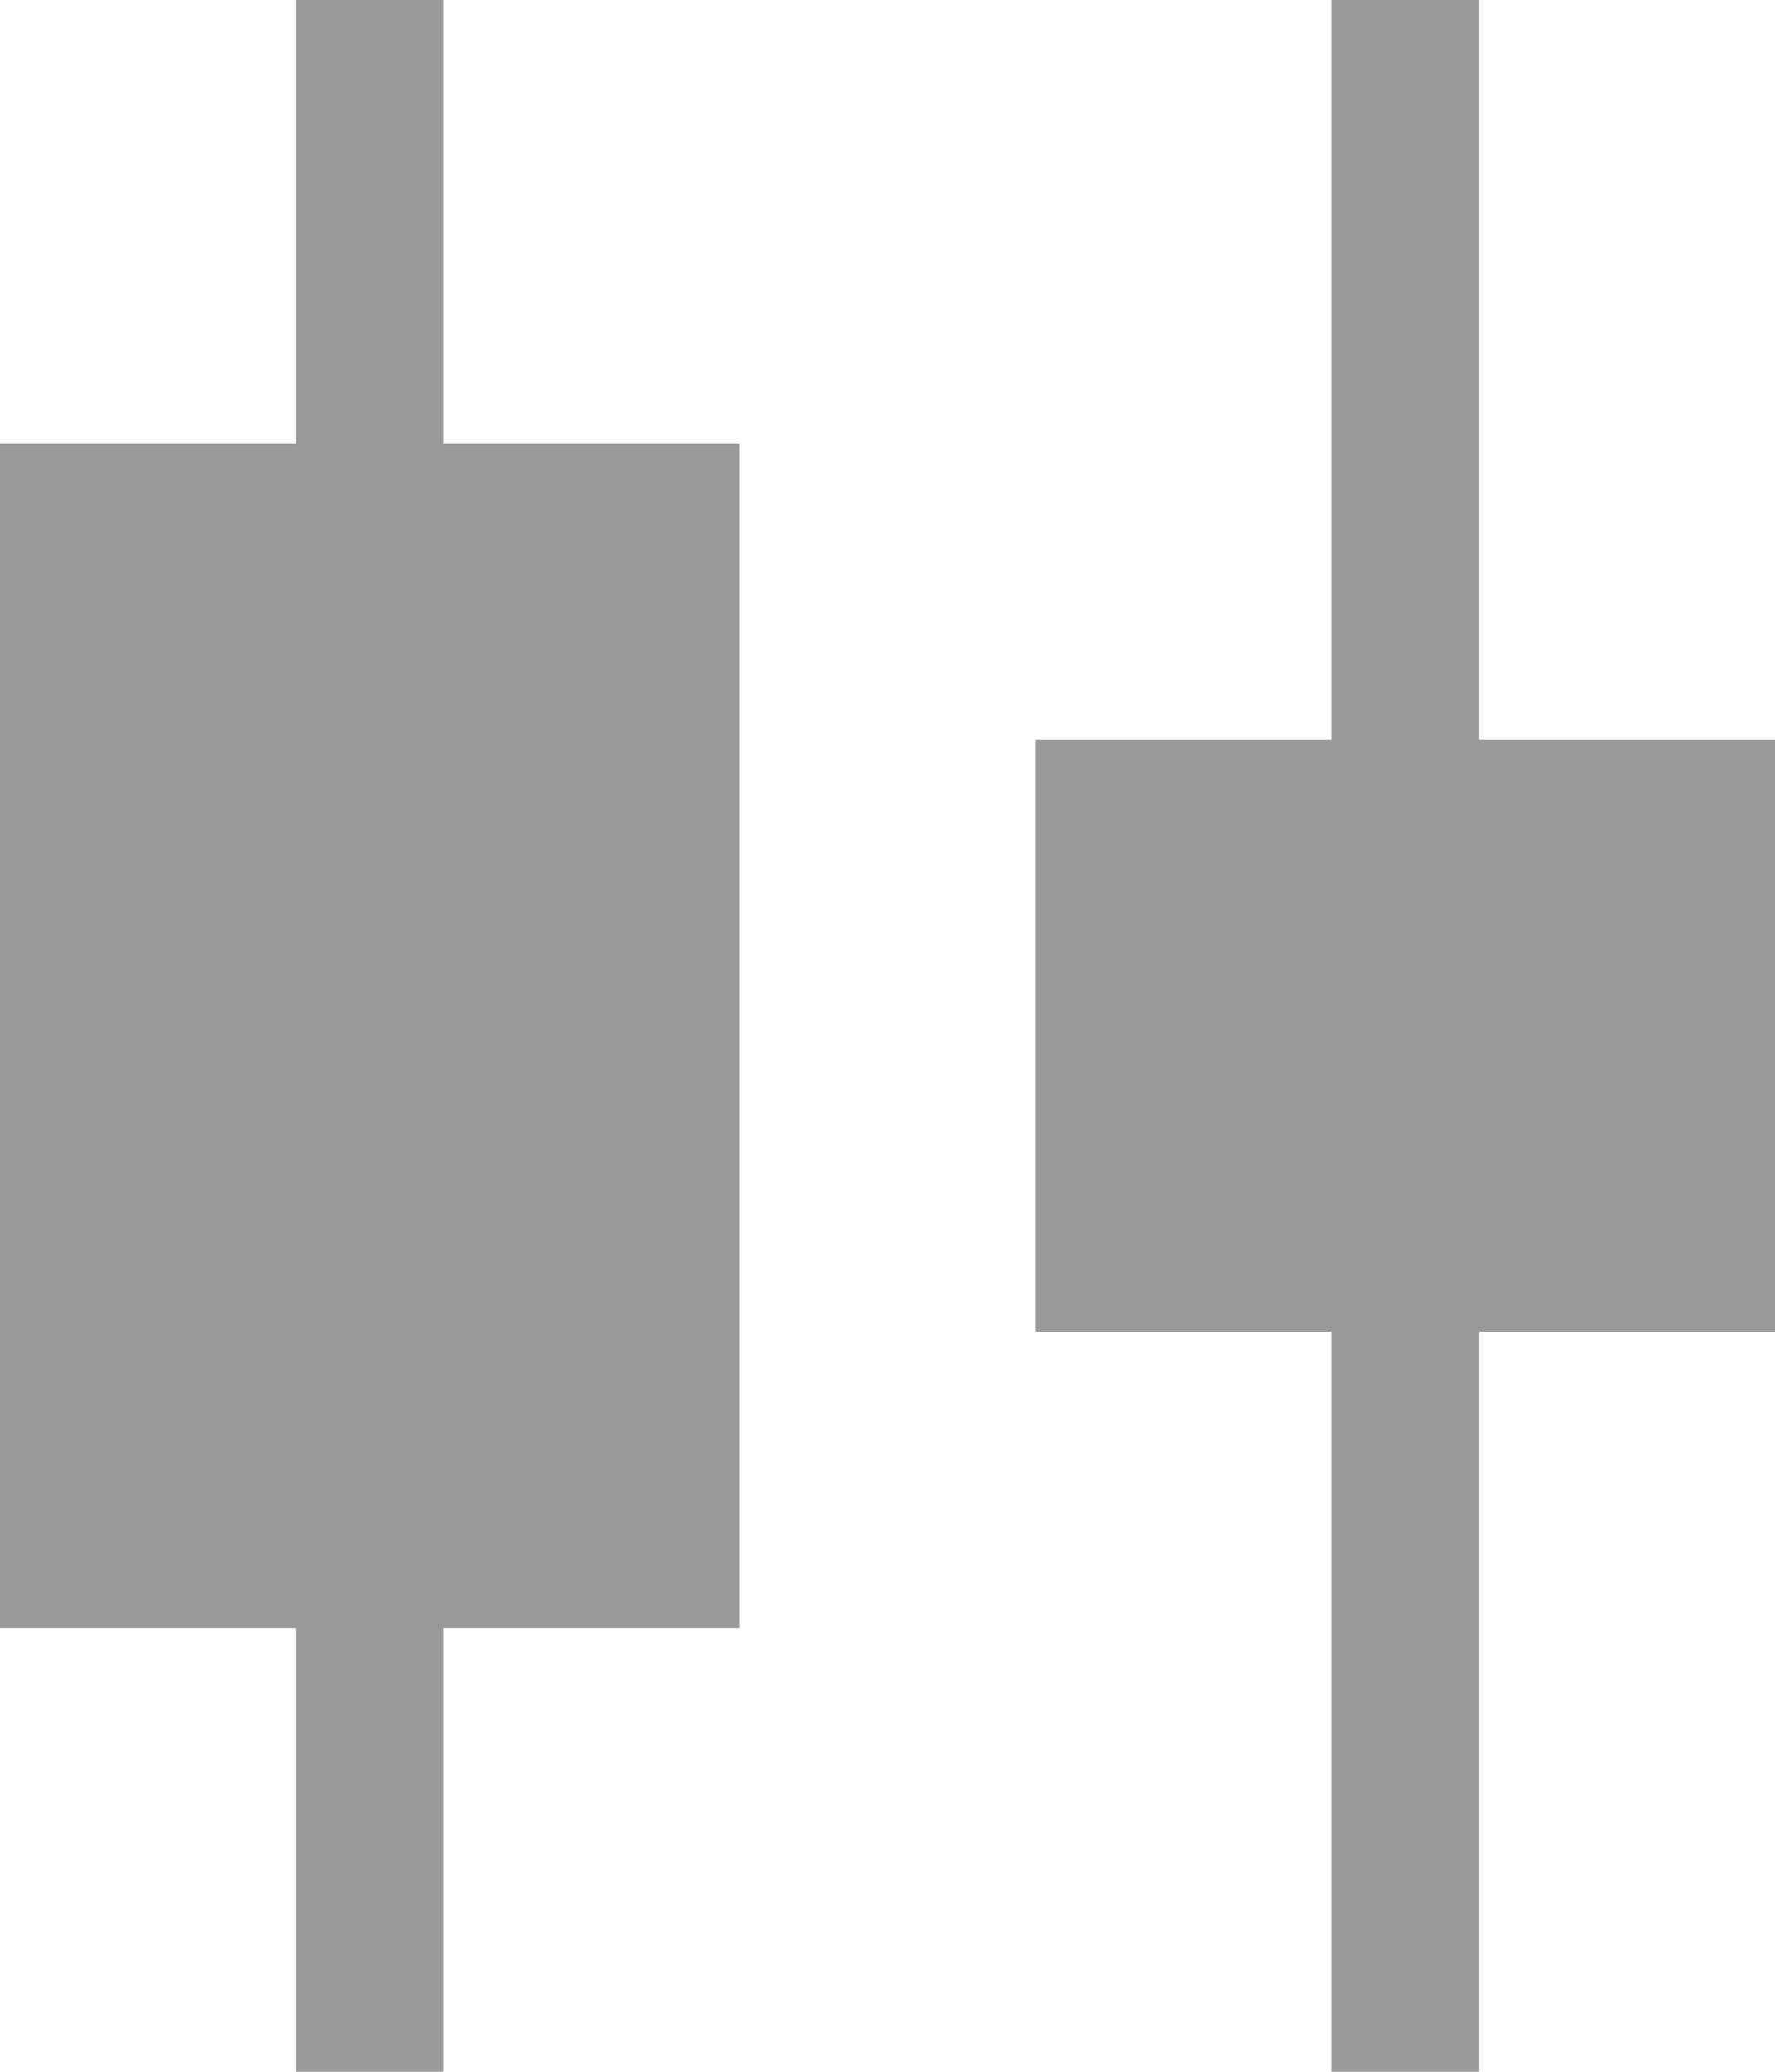
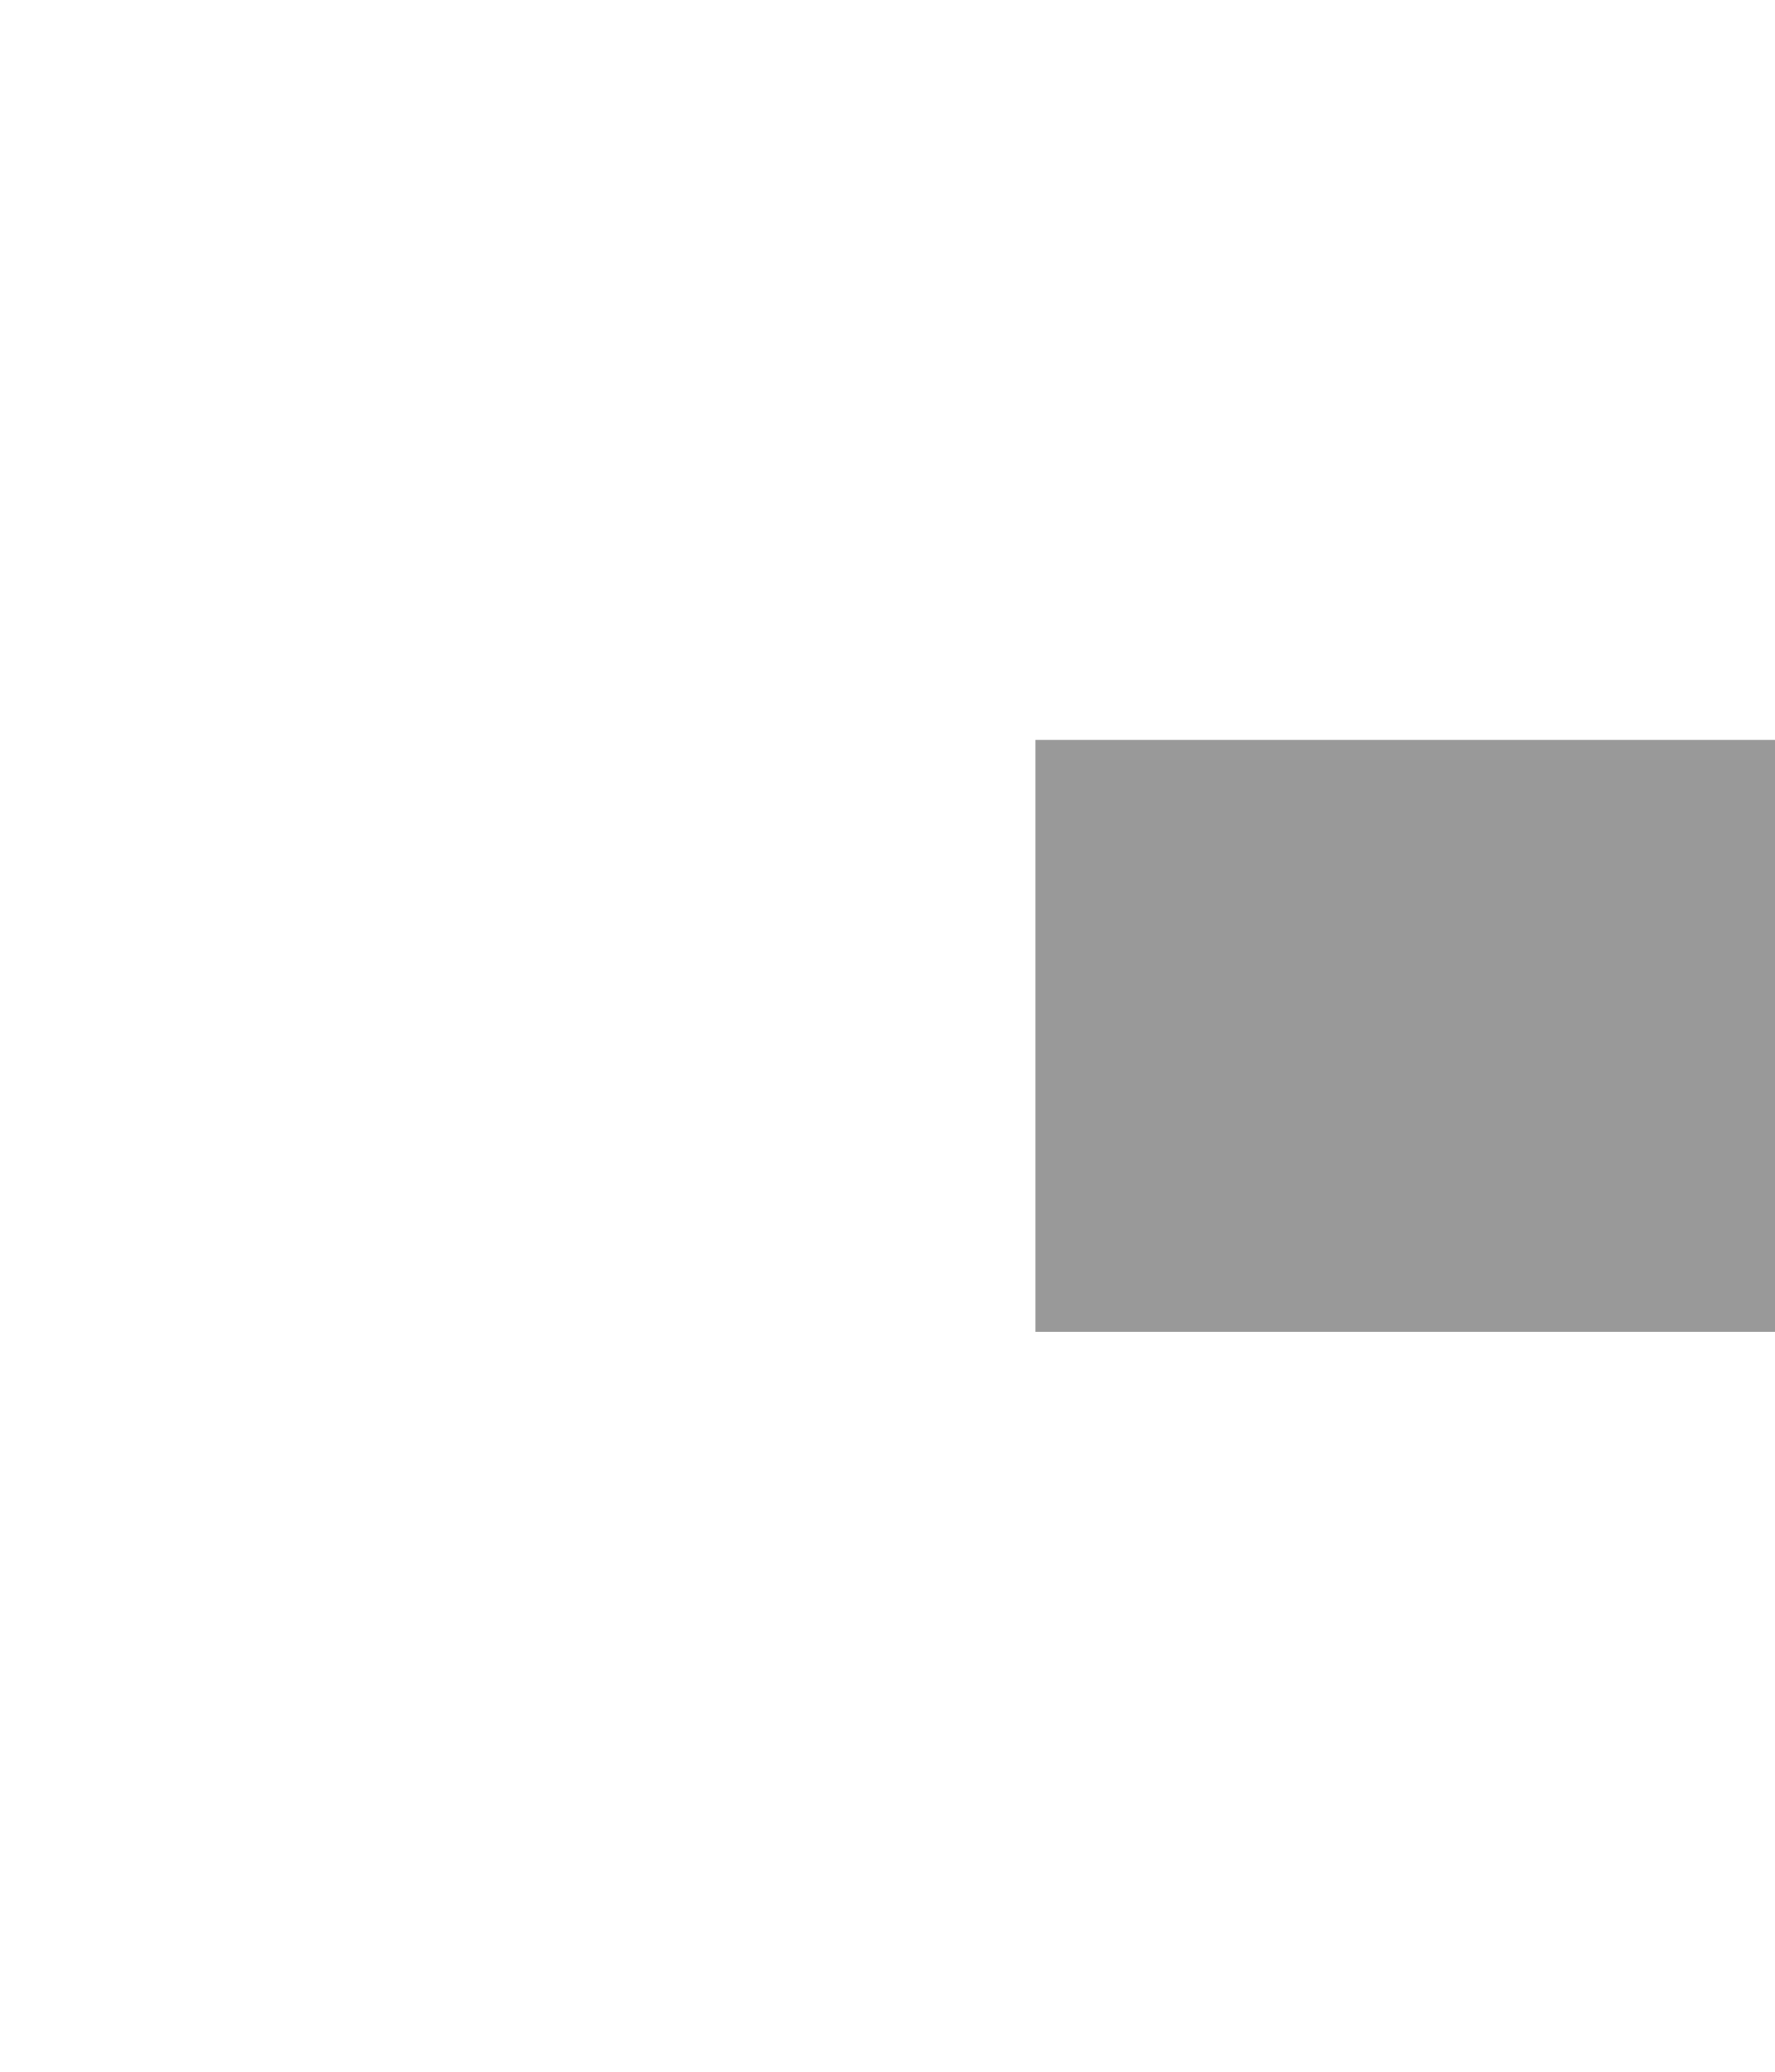
<svg xmlns="http://www.w3.org/2000/svg" xmlns:ns1="http://sodipodi.sourceforge.net/DTD/sodipodi-0.dtd" xmlns:ns2="http://www.inkscape.org/namespaces/inkscape" version="1.1" id="distribute-horizontal-center" x="0px" y="0px" viewBox="0 0 12 14" enable-background="new 0 0 24 24" xml:space="preserve" ns1:docname="distribute-horizontal-center_gr.svg" width="12" height="14" ns2:version="1.2 (dc2aeda, 2022-05-15)">
  <defs id="defs5663" />
  <ns1:namedview id="namedview5661" pagecolor="#ffffff" bordercolor="#666666" borderopacity="1.0" ns2:showpageshadow="2" ns2:pageopacity="0.0" ns2:pagecheckerboard="0" ns2:deskcolor="#d1d1d1" showgrid="false" ns2:zoom="14.541667" ns2:cx="6.017192" ns2:cy="6.9455587" ns2:current-layer="distribute-horizontal-center" />
-   <rect opacity="0.05" fill-rule="evenodd" clip-rule="evenodd" fill="none" width="24" height="24" id="rect5650" x="-6" y="-5" />
  <rect x="7" y="5" fill="#ccc" width="5" height="4" id="rect5652" style="fill:#999999" />
-   <rect x="0" y="3" fill="#ccc" width="5" height="8" id="rect5654" style="fill:#999999" />
-   <rect x="2" y="0" fill="#ccc" width="1" height="14" id="rect5656" style="fill:#999999" />
-   <rect x="9" y="0" fill="#ccc" width="1" height="14" id="rect5658" style="fill:#999999" />
</svg>